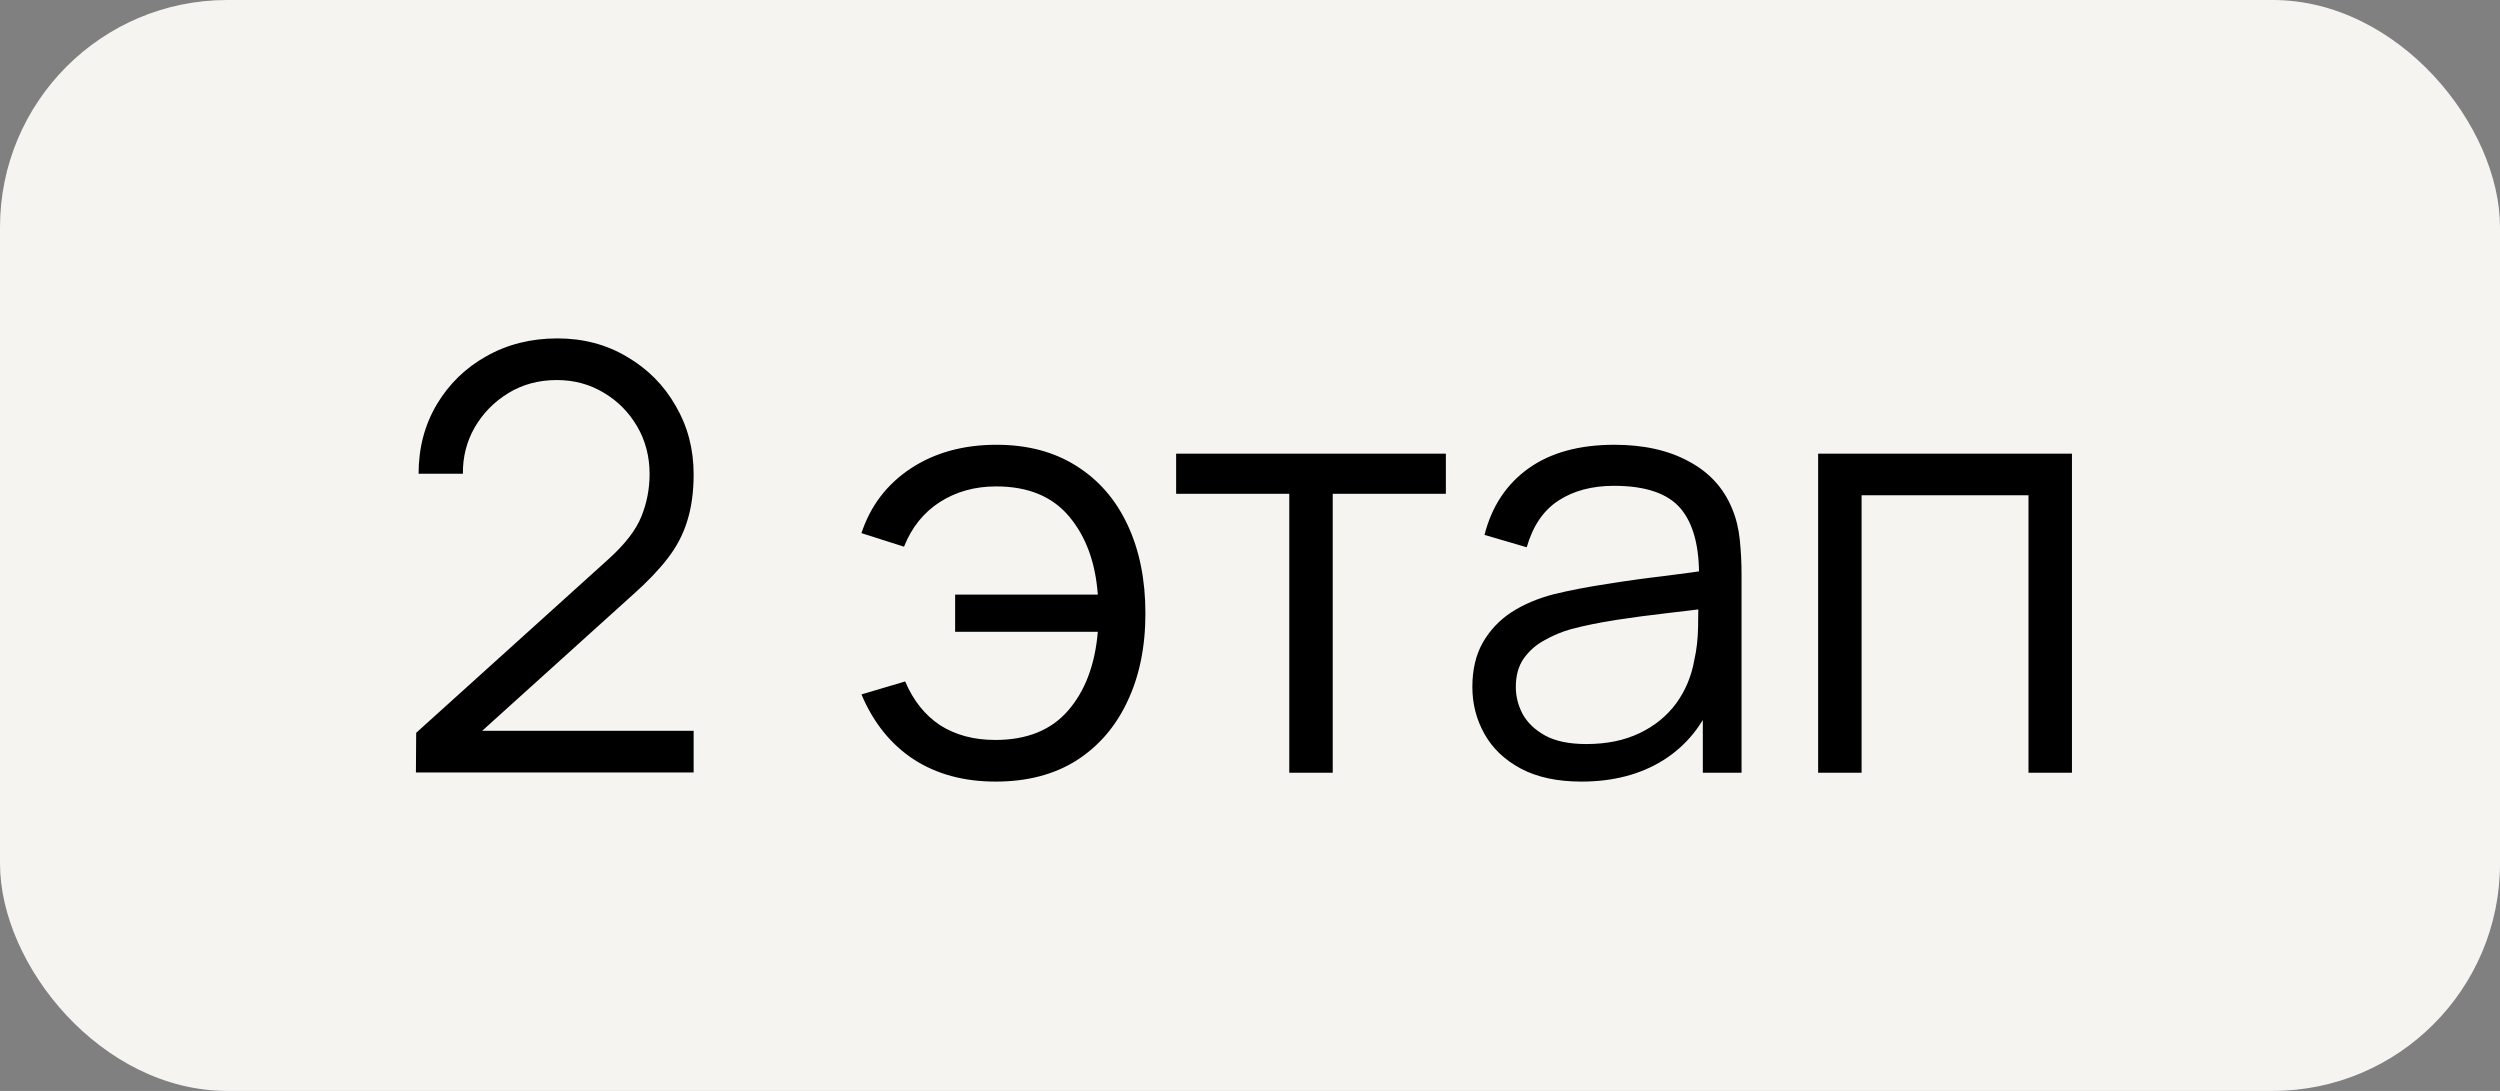
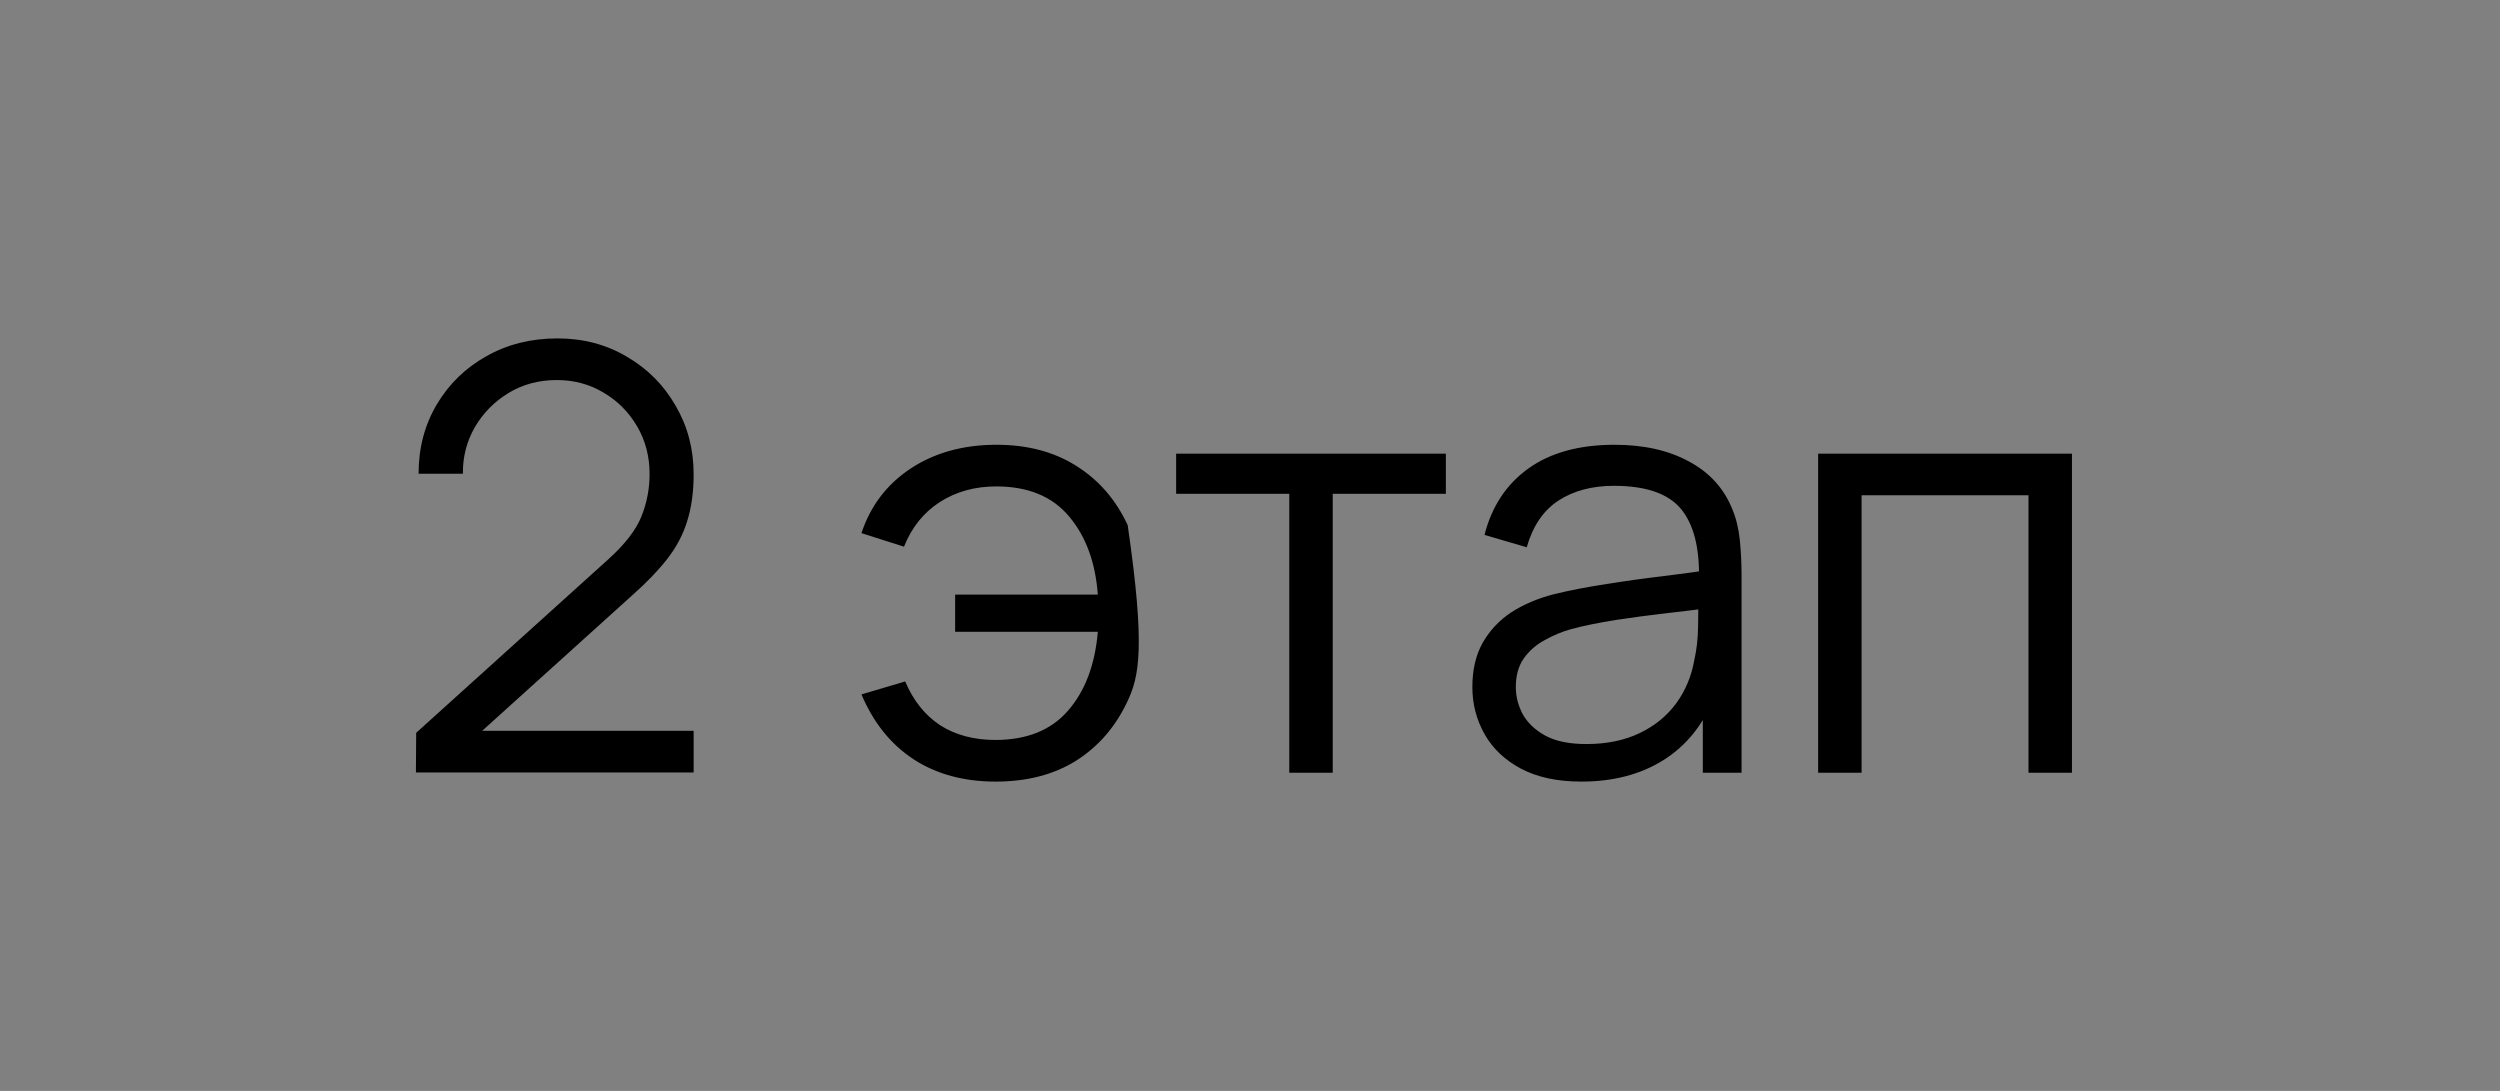
<svg xmlns="http://www.w3.org/2000/svg" width="55" height="24" viewBox="0 0 55 24" fill="none">
  <rect x="0" y="0" width="55" height="24" fill="#808080" stroke="none" />
-   <rect width="55" height="24" rx="5" fill="#F6F4F1" />
-   <path d="M9.15 16.994L9.156 16.122L13.388 12.3C13.752 11.971 13.992 11.659 14.11 11.364C14.231 11.066 14.291 10.754 14.291 10.428C14.291 10.043 14.2 9.694 14.018 9.382C13.836 9.07 13.592 8.823 13.284 8.641C12.976 8.455 12.632 8.361 12.251 8.361C11.852 8.361 11.496 8.457 11.184 8.648C10.873 8.838 10.626 9.089 10.444 9.402C10.266 9.713 10.179 10.054 10.184 10.422H9.209C9.209 9.854 9.343 9.345 9.611 8.895C9.88 8.444 10.244 8.091 10.704 7.835C11.163 7.575 11.683 7.445 12.264 7.445C12.831 7.445 13.34 7.579 13.791 7.848C14.246 8.112 14.604 8.472 14.864 8.927C15.128 9.378 15.26 9.88 15.26 10.435C15.26 10.825 15.212 11.169 15.117 11.469C15.026 11.763 14.881 12.038 14.681 12.294C14.486 12.545 14.237 12.805 13.934 13.074L10.177 16.467L10.027 16.077H15.26V16.994H9.15ZM21.903 17.195C21.205 17.195 20.605 17.032 20.103 16.707C19.6 16.378 19.216 15.902 18.952 15.277L19.914 14.992C20.092 15.412 20.347 15.732 20.681 15.954C21.019 16.17 21.424 16.279 21.897 16.279C22.59 16.279 23.123 16.064 23.496 15.635C23.873 15.202 24.091 14.623 24.152 13.899H21.013V13.081H24.152C24.1 12.374 23.89 11.802 23.522 11.364C23.153 10.922 22.618 10.701 21.916 10.701C21.448 10.701 21.034 10.816 20.675 11.046C20.319 11.276 20.057 11.603 19.888 12.027L18.952 11.729C19.151 11.126 19.513 10.652 20.038 10.305C20.566 9.958 21.195 9.785 21.923 9.785C22.607 9.785 23.194 9.941 23.684 10.253C24.174 10.561 24.549 10.994 24.809 11.553C25.069 12.108 25.199 12.755 25.199 13.496C25.199 14.233 25.066 14.879 24.802 15.434C24.542 15.988 24.167 16.422 23.678 16.733C23.188 17.041 22.596 17.195 21.903 17.195ZM28.364 17V10.864H25.875V9.98H31.809V10.864H29.32V17H28.364ZM34.791 17.195C34.262 17.195 33.818 17.1 33.458 16.909C33.103 16.718 32.836 16.465 32.659 16.148C32.481 15.832 32.392 15.488 32.392 15.115C32.392 14.734 32.468 14.409 32.62 14.14C32.776 13.867 32.986 13.644 33.25 13.47C33.519 13.297 33.829 13.165 34.18 13.074C34.535 12.987 34.927 12.912 35.356 12.847C35.789 12.777 36.212 12.719 36.624 12.671C37.04 12.619 37.404 12.569 37.716 12.521L37.378 12.729C37.391 12.036 37.256 11.523 36.975 11.189C36.693 10.855 36.203 10.688 35.506 10.688C35.025 10.688 34.617 10.797 34.284 11.014C33.954 11.23 33.722 11.572 33.588 12.04L32.659 11.768C32.819 11.139 33.142 10.652 33.627 10.305C34.112 9.958 34.743 9.785 35.519 9.785C36.16 9.785 36.704 9.906 37.15 10.149C37.601 10.387 37.919 10.734 38.106 11.189C38.192 11.393 38.249 11.62 38.275 11.871C38.301 12.123 38.314 12.379 38.314 12.639V17H37.462V15.239L37.709 15.342C37.471 15.945 37.1 16.404 36.598 16.721C36.095 17.037 35.493 17.195 34.791 17.195ZM34.901 16.369C35.347 16.369 35.737 16.289 36.071 16.129C36.405 15.969 36.673 15.75 36.877 15.473C37.081 15.191 37.213 14.874 37.274 14.524C37.326 14.298 37.354 14.051 37.358 13.783C37.362 13.509 37.365 13.306 37.365 13.171L37.729 13.36C37.404 13.403 37.05 13.447 36.669 13.49C36.292 13.533 35.919 13.583 35.551 13.639C35.187 13.696 34.858 13.763 34.563 13.841C34.364 13.897 34.171 13.977 33.985 14.082C33.798 14.181 33.644 14.316 33.523 14.485C33.406 14.653 33.348 14.864 33.348 15.115C33.348 15.319 33.397 15.516 33.497 15.707C33.601 15.897 33.766 16.055 33.991 16.181C34.221 16.307 34.524 16.369 34.901 16.369ZM39.999 17V9.98H45.583V17H44.627V10.896H40.955V17H39.999Z" fill="black" />
+   <path d="M9.15 16.994L9.156 16.122L13.388 12.3C13.752 11.971 13.992 11.659 14.11 11.364C14.231 11.066 14.291 10.754 14.291 10.428C14.291 10.043 14.2 9.694 14.018 9.382C13.836 9.07 13.592 8.823 13.284 8.641C12.976 8.455 12.632 8.361 12.251 8.361C11.852 8.361 11.496 8.457 11.184 8.648C10.873 8.838 10.626 9.089 10.444 9.402C10.266 9.713 10.179 10.054 10.184 10.422H9.209C9.209 9.854 9.343 9.345 9.611 8.895C9.88 8.444 10.244 8.091 10.704 7.835C11.163 7.575 11.683 7.445 12.264 7.445C12.831 7.445 13.34 7.579 13.791 7.848C14.246 8.112 14.604 8.472 14.864 8.927C15.128 9.378 15.26 9.88 15.26 10.435C15.26 10.825 15.212 11.169 15.117 11.469C15.026 11.763 14.881 12.038 14.681 12.294C14.486 12.545 14.237 12.805 13.934 13.074L10.177 16.467L10.027 16.077H15.26V16.994H9.15ZM21.903 17.195C21.205 17.195 20.605 17.032 20.103 16.707C19.6 16.378 19.216 15.902 18.952 15.277L19.914 14.992C20.092 15.412 20.347 15.732 20.681 15.954C21.019 16.17 21.424 16.279 21.897 16.279C22.59 16.279 23.123 16.064 23.496 15.635C23.873 15.202 24.091 14.623 24.152 13.899H21.013V13.081H24.152C24.1 12.374 23.89 11.802 23.522 11.364C23.153 10.922 22.618 10.701 21.916 10.701C21.448 10.701 21.034 10.816 20.675 11.046C20.319 11.276 20.057 11.603 19.888 12.027L18.952 11.729C19.151 11.126 19.513 10.652 20.038 10.305C20.566 9.958 21.195 9.785 21.923 9.785C22.607 9.785 23.194 9.941 23.684 10.253C24.174 10.561 24.549 10.994 24.809 11.553C25.199 14.233 25.066 14.879 24.802 15.434C24.542 15.988 24.167 16.422 23.678 16.733C23.188 17.041 22.596 17.195 21.903 17.195ZM28.364 17V10.864H25.875V9.98H31.809V10.864H29.32V17H28.364ZM34.791 17.195C34.262 17.195 33.818 17.1 33.458 16.909C33.103 16.718 32.836 16.465 32.659 16.148C32.481 15.832 32.392 15.488 32.392 15.115C32.392 14.734 32.468 14.409 32.62 14.14C32.776 13.867 32.986 13.644 33.25 13.47C33.519 13.297 33.829 13.165 34.18 13.074C34.535 12.987 34.927 12.912 35.356 12.847C35.789 12.777 36.212 12.719 36.624 12.671C37.04 12.619 37.404 12.569 37.716 12.521L37.378 12.729C37.391 12.036 37.256 11.523 36.975 11.189C36.693 10.855 36.203 10.688 35.506 10.688C35.025 10.688 34.617 10.797 34.284 11.014C33.954 11.23 33.722 11.572 33.588 12.04L32.659 11.768C32.819 11.139 33.142 10.652 33.627 10.305C34.112 9.958 34.743 9.785 35.519 9.785C36.16 9.785 36.704 9.906 37.15 10.149C37.601 10.387 37.919 10.734 38.106 11.189C38.192 11.393 38.249 11.62 38.275 11.871C38.301 12.123 38.314 12.379 38.314 12.639V17H37.462V15.239L37.709 15.342C37.471 15.945 37.1 16.404 36.598 16.721C36.095 17.037 35.493 17.195 34.791 17.195ZM34.901 16.369C35.347 16.369 35.737 16.289 36.071 16.129C36.405 15.969 36.673 15.75 36.877 15.473C37.081 15.191 37.213 14.874 37.274 14.524C37.326 14.298 37.354 14.051 37.358 13.783C37.362 13.509 37.365 13.306 37.365 13.171L37.729 13.36C37.404 13.403 37.05 13.447 36.669 13.49C36.292 13.533 35.919 13.583 35.551 13.639C35.187 13.696 34.858 13.763 34.563 13.841C34.364 13.897 34.171 13.977 33.985 14.082C33.798 14.181 33.644 14.316 33.523 14.485C33.406 14.653 33.348 14.864 33.348 15.115C33.348 15.319 33.397 15.516 33.497 15.707C33.601 15.897 33.766 16.055 33.991 16.181C34.221 16.307 34.524 16.369 34.901 16.369ZM39.999 17V9.98H45.583V17H44.627V10.896H40.955V17H39.999Z" fill="black" />
</svg>